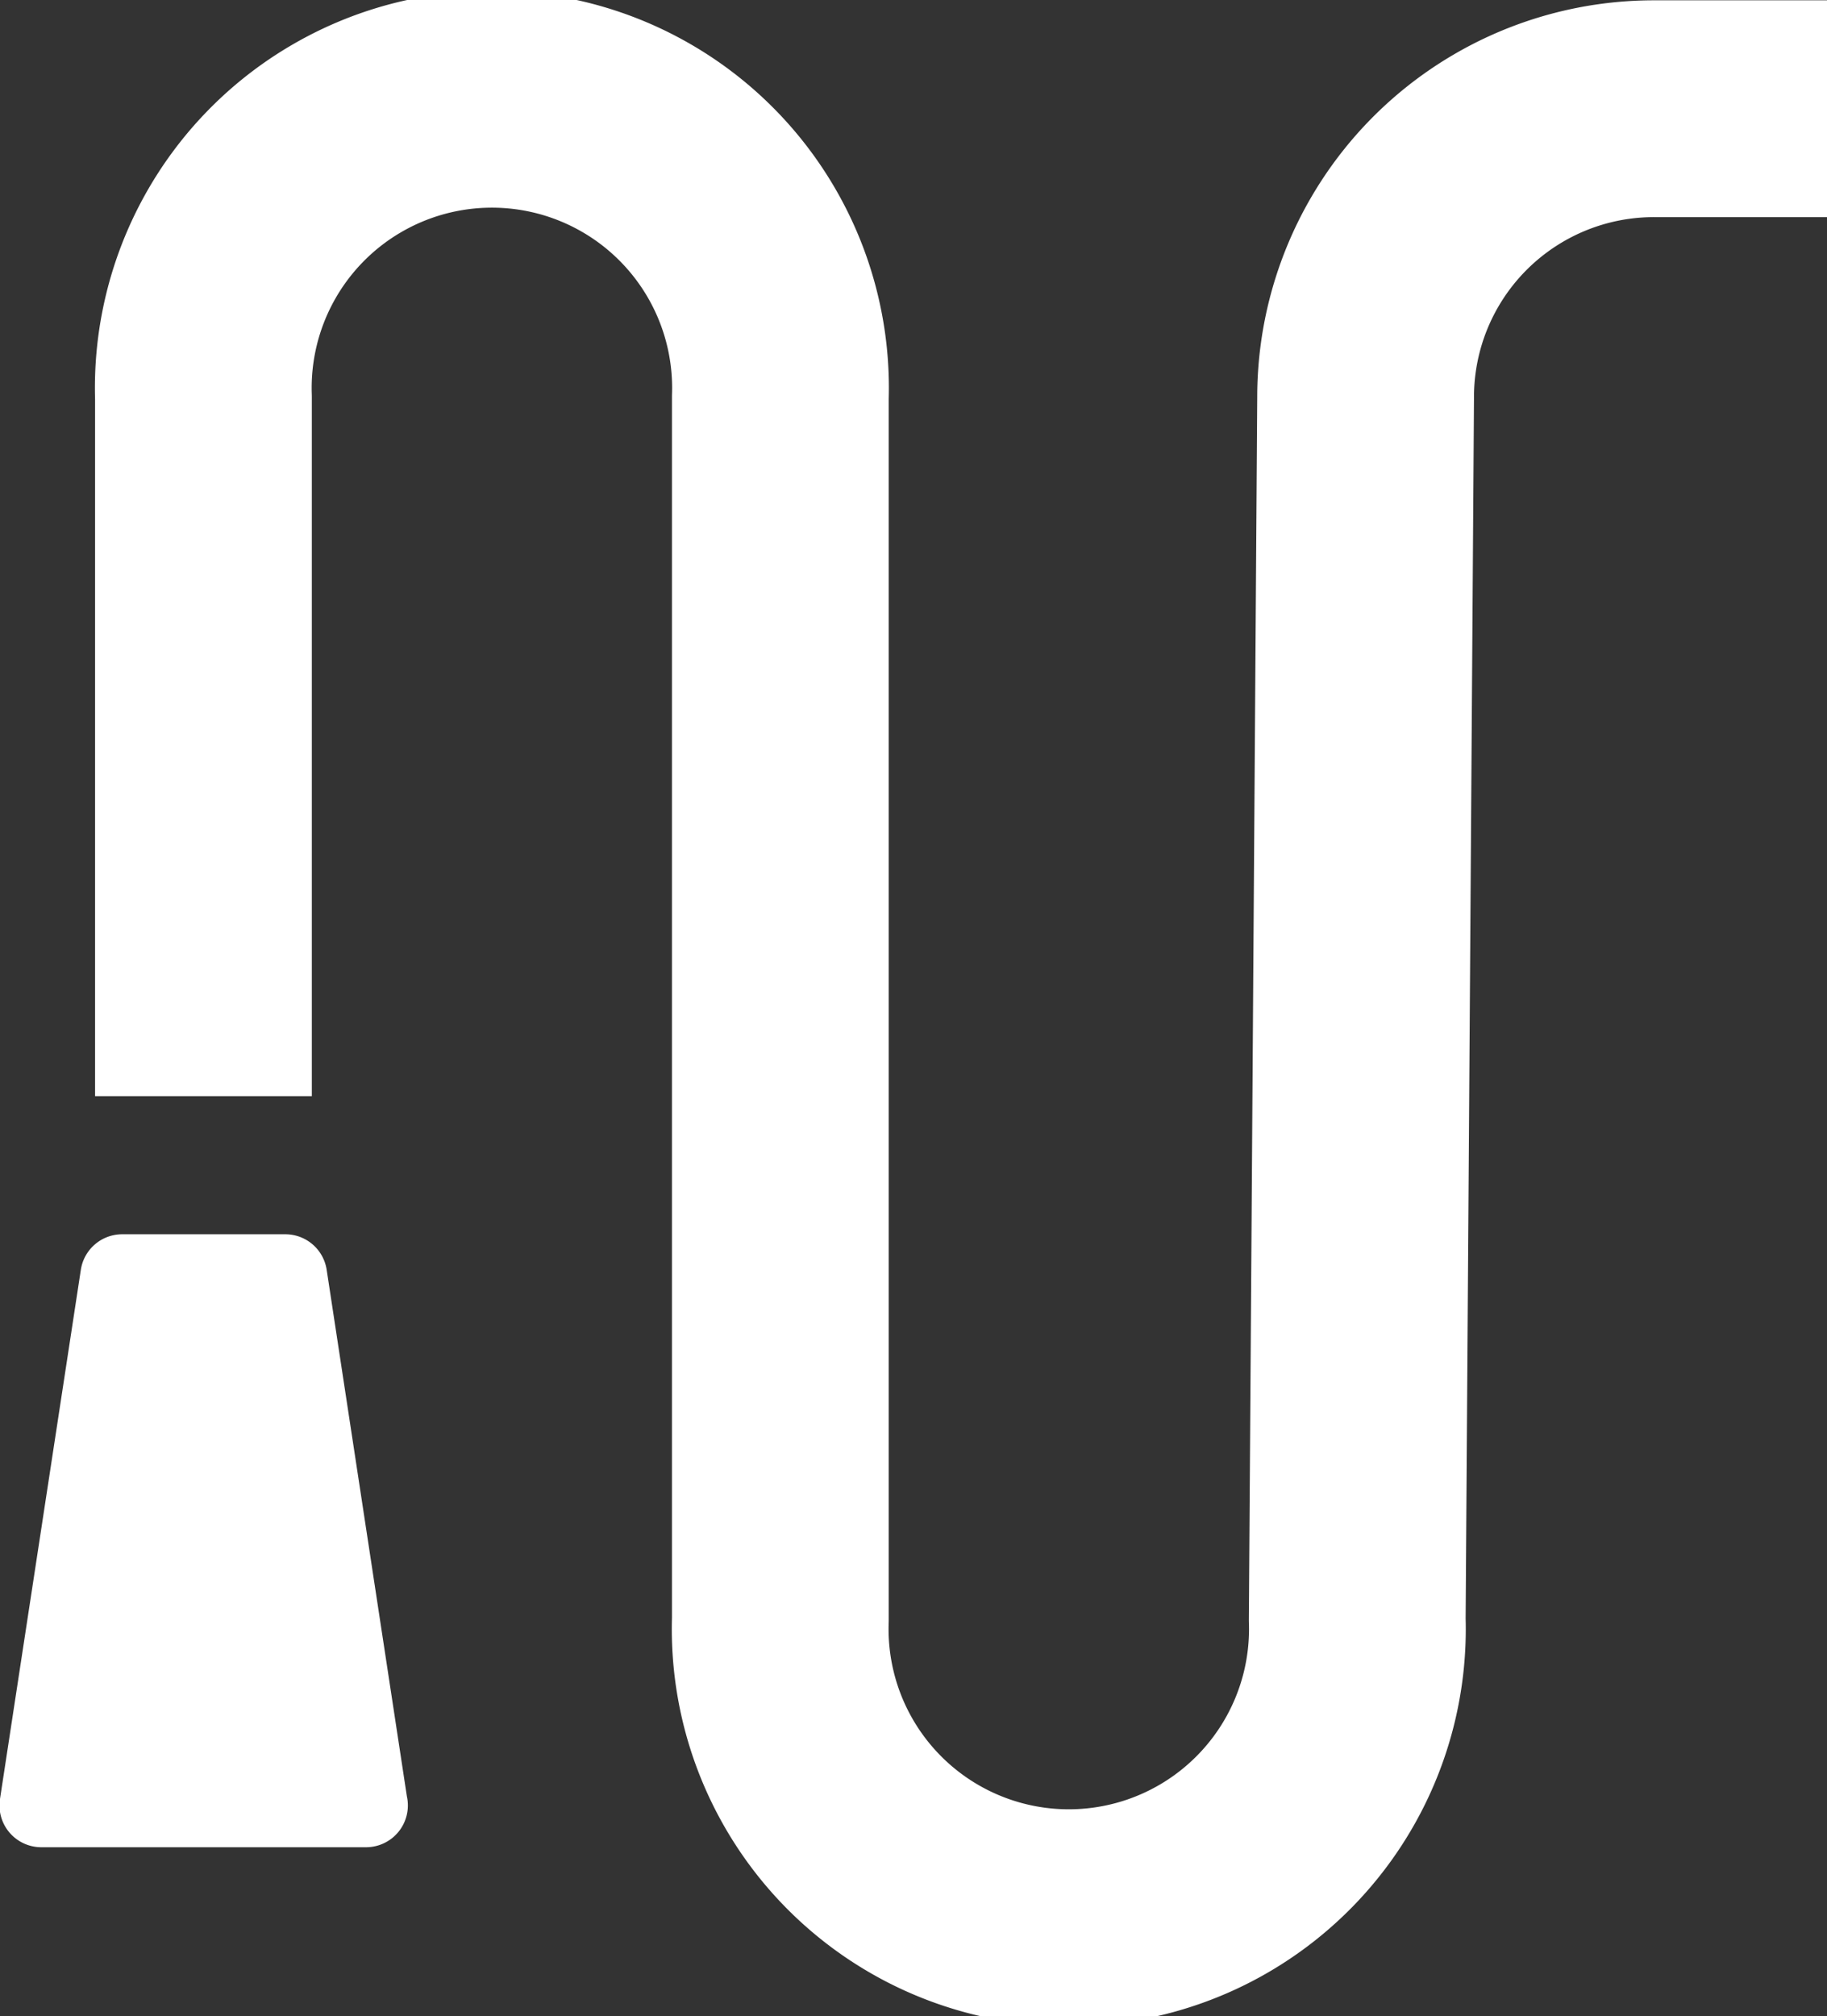
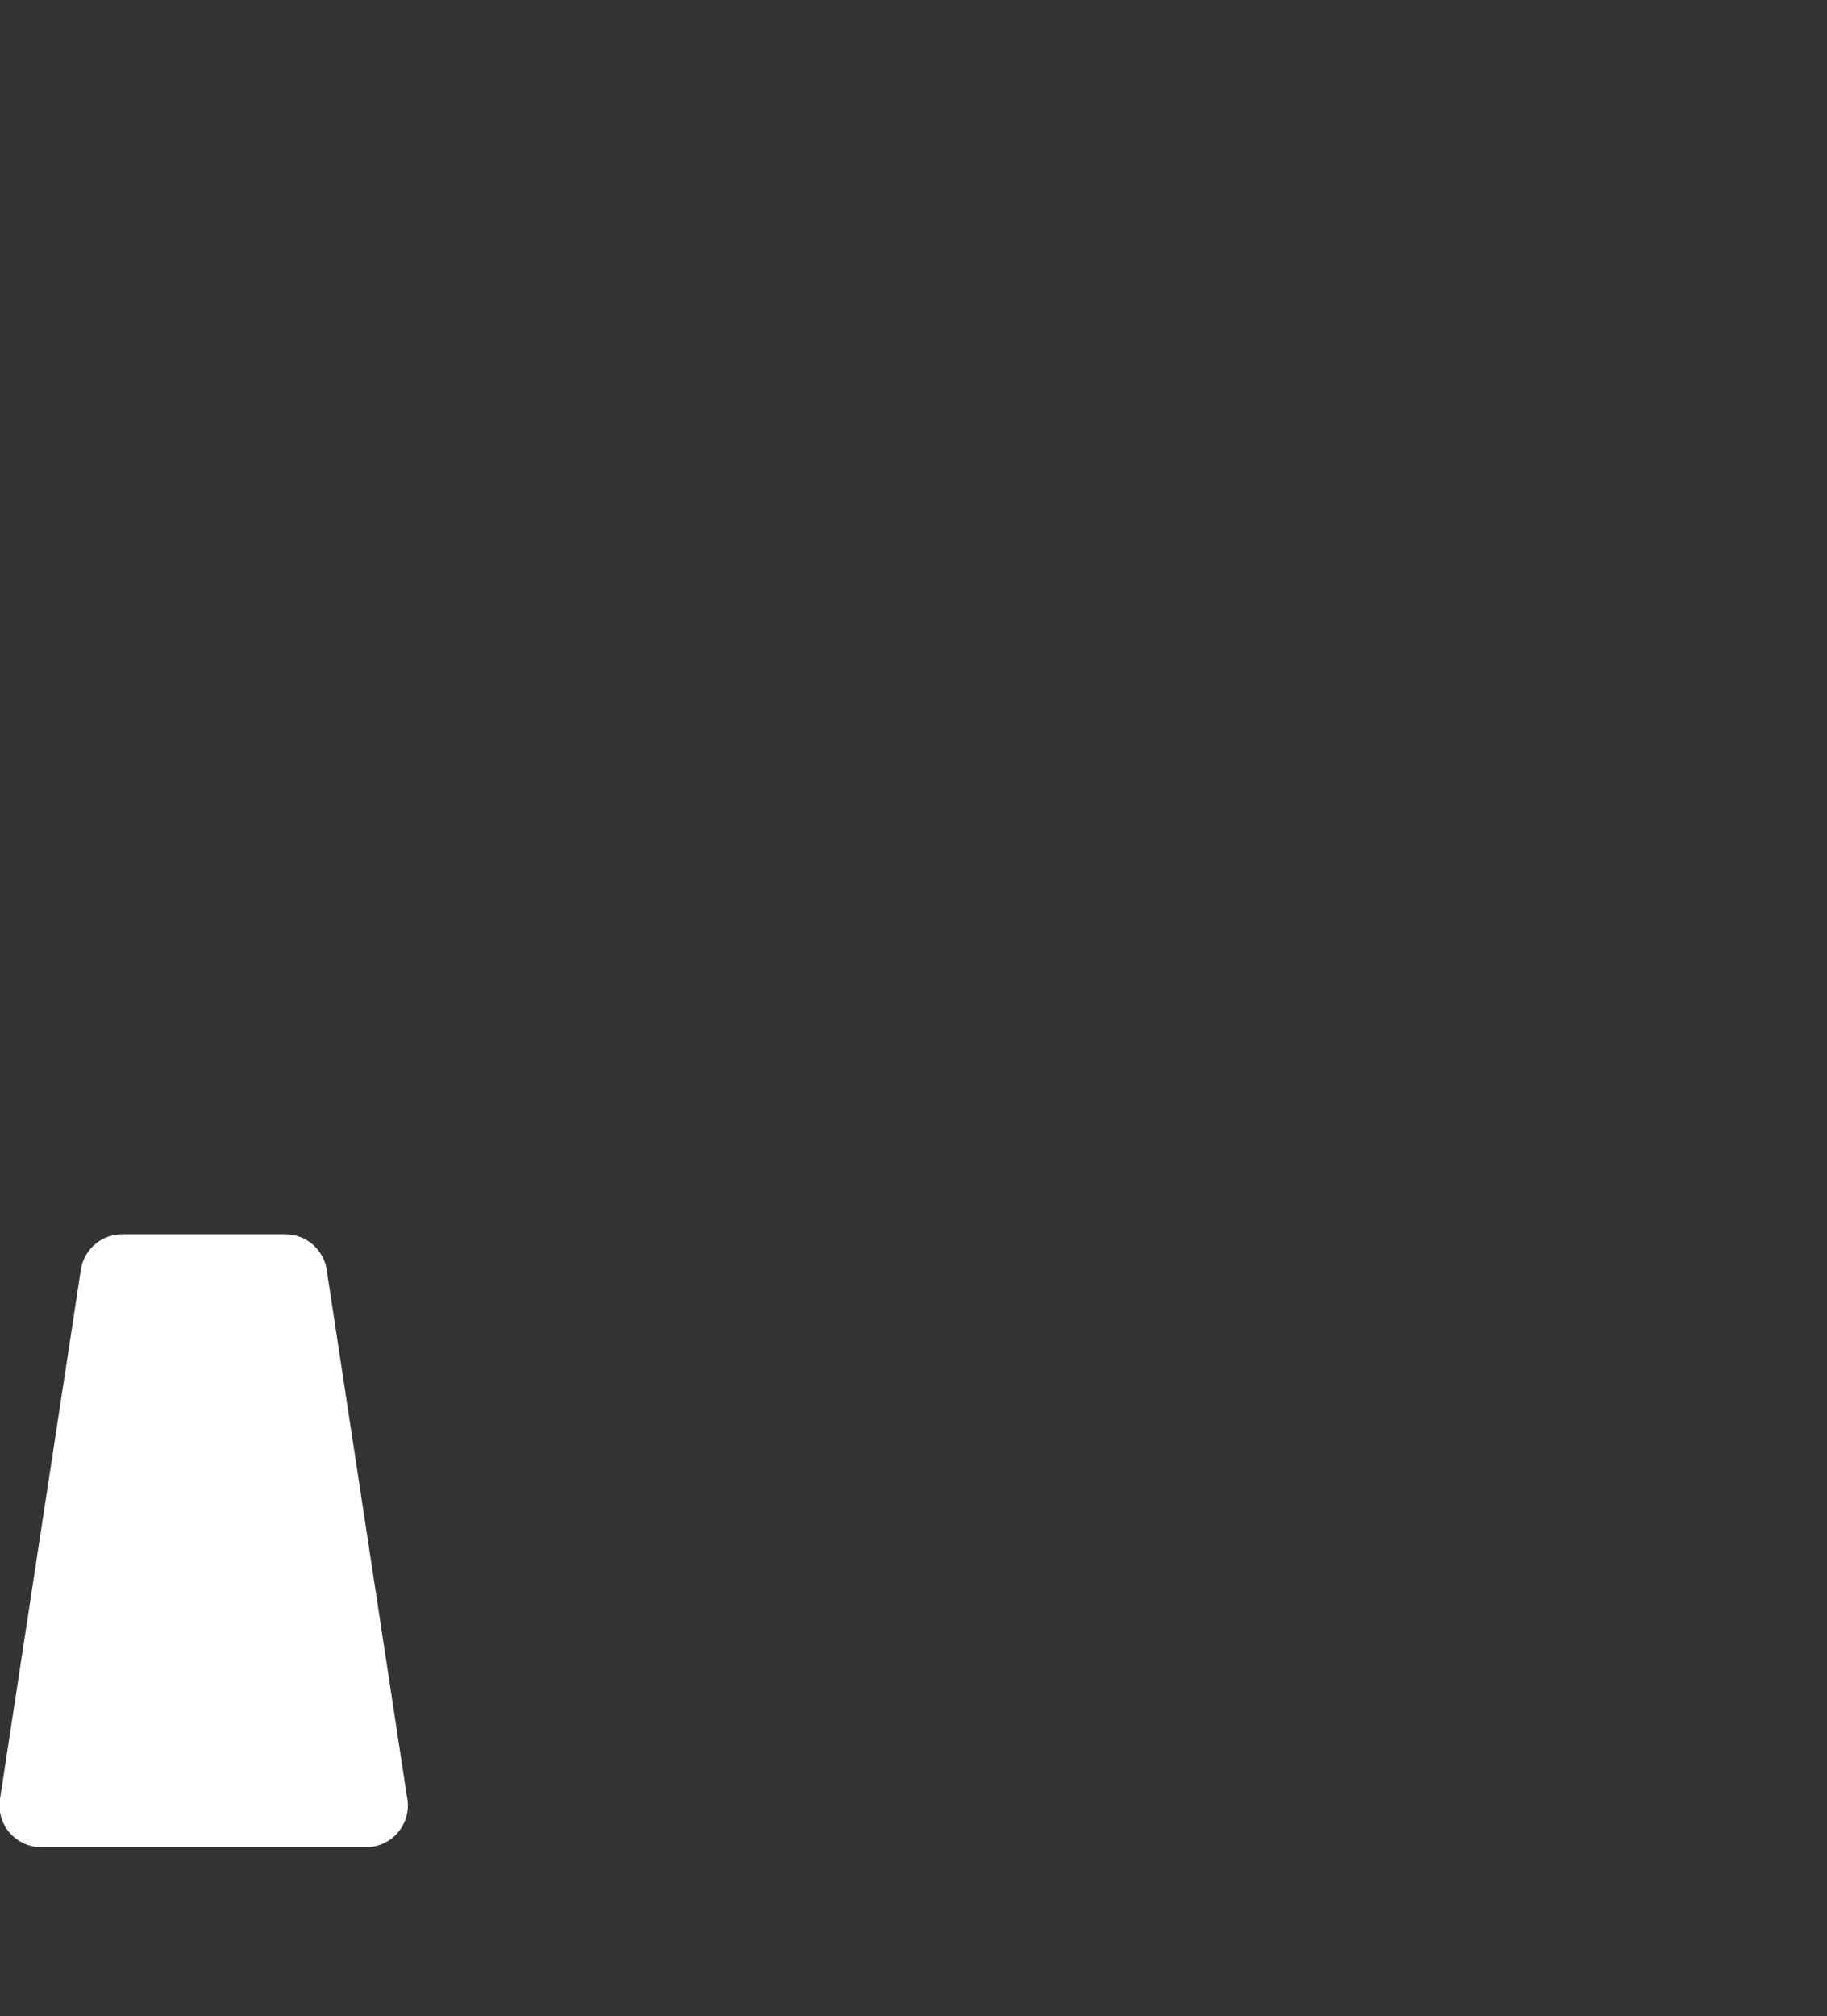
<svg xmlns="http://www.w3.org/2000/svg" viewBox="0 0 59 65.1">
  <rect x="0" y="0" width="59" height="65.1" fill="#333333" stroke="none" />
  <defs>
    <style>.cls-1{fill:none;stroke:#fff;stroke-linejoin:round;stroke-width:7px;}.cls-2{fill:#fff;}</style>
  </defs>
  <g id="Layer_2" data-name="Layer 2">
    <g id="Layer_1-2" data-name="Layer 1">
-       <path class="cls-1" d="M59,3.51H53.41a9.31,9.31,0,0,0-9.31,9.32l-.27,39.46a9.32,9.32,0,1,1-18.63,0l0-39.46a9.32,9.32,0,1,0-18.63,0l0,22.56" />
      <path class="cls-2" d="M11.81,59.64H1.35A1.35,1.35,0,0,1,0,58.08L2.61,41a1.35,1.35,0,0,1,1.33-1.15H9.22A1.35,1.35,0,0,1,10.55,41l2.59,17A1.35,1.35,0,0,1,11.81,59.64Z" />
    </g>
  </g>
</svg>